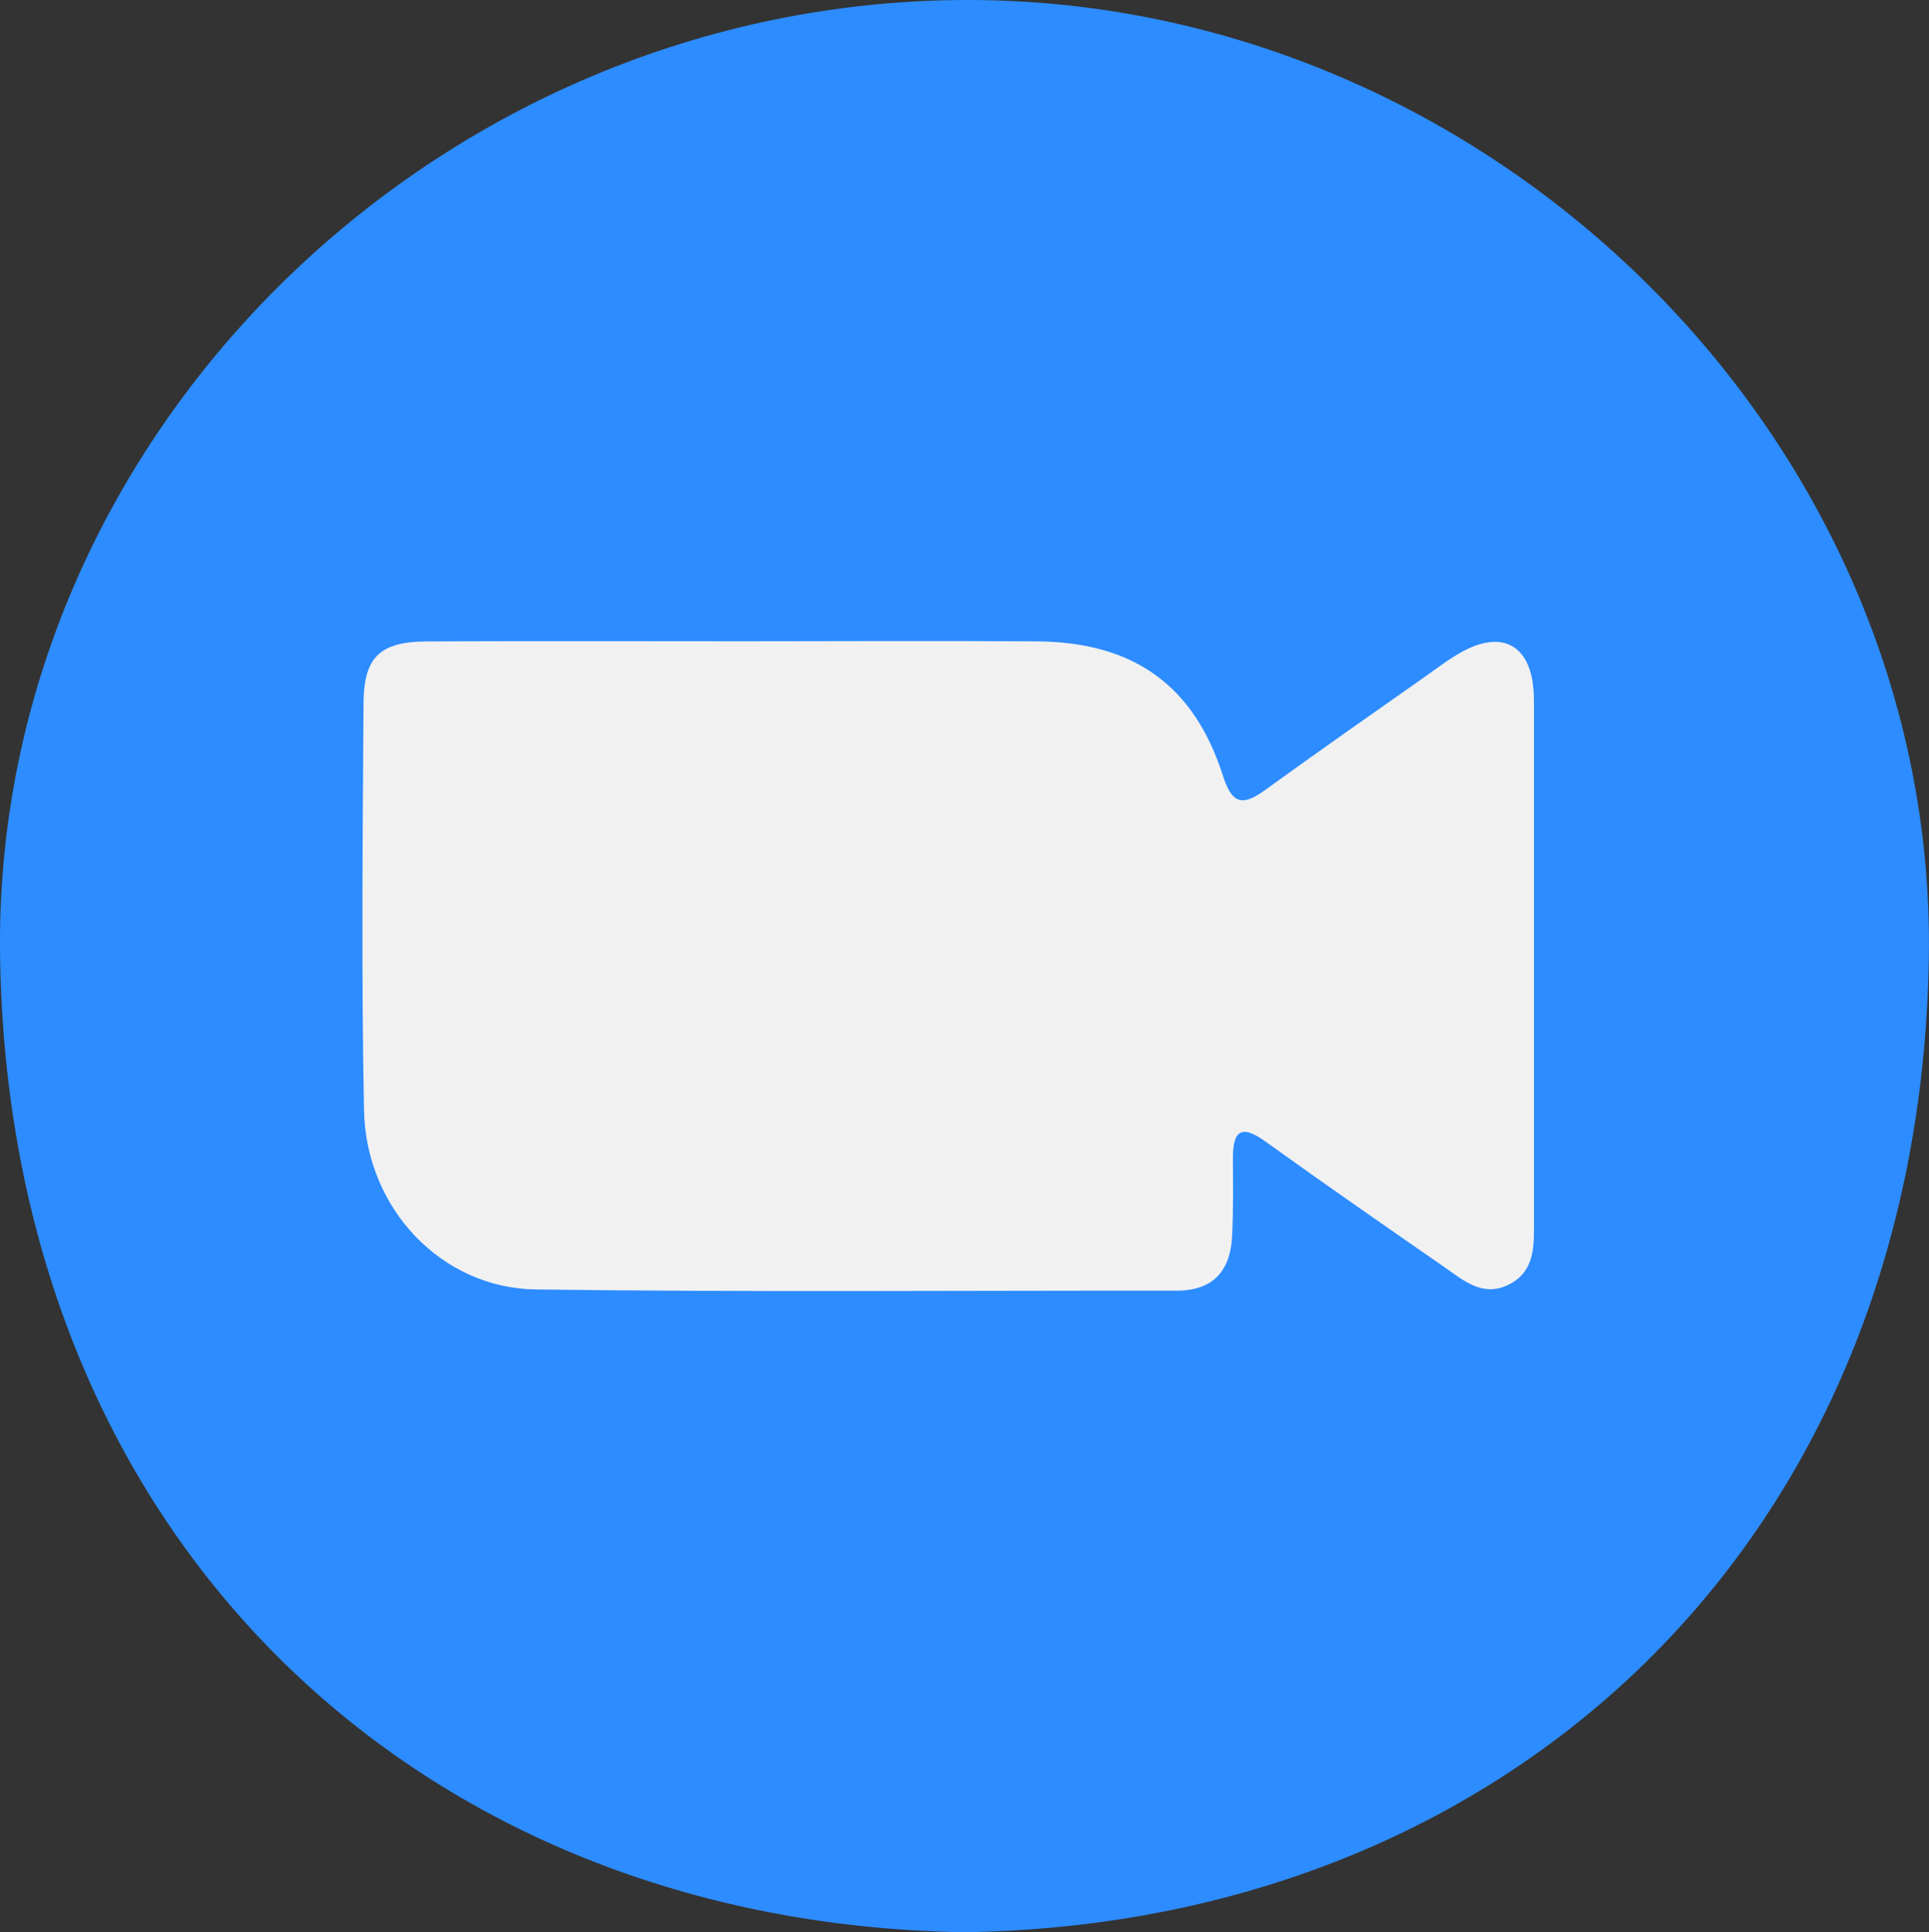
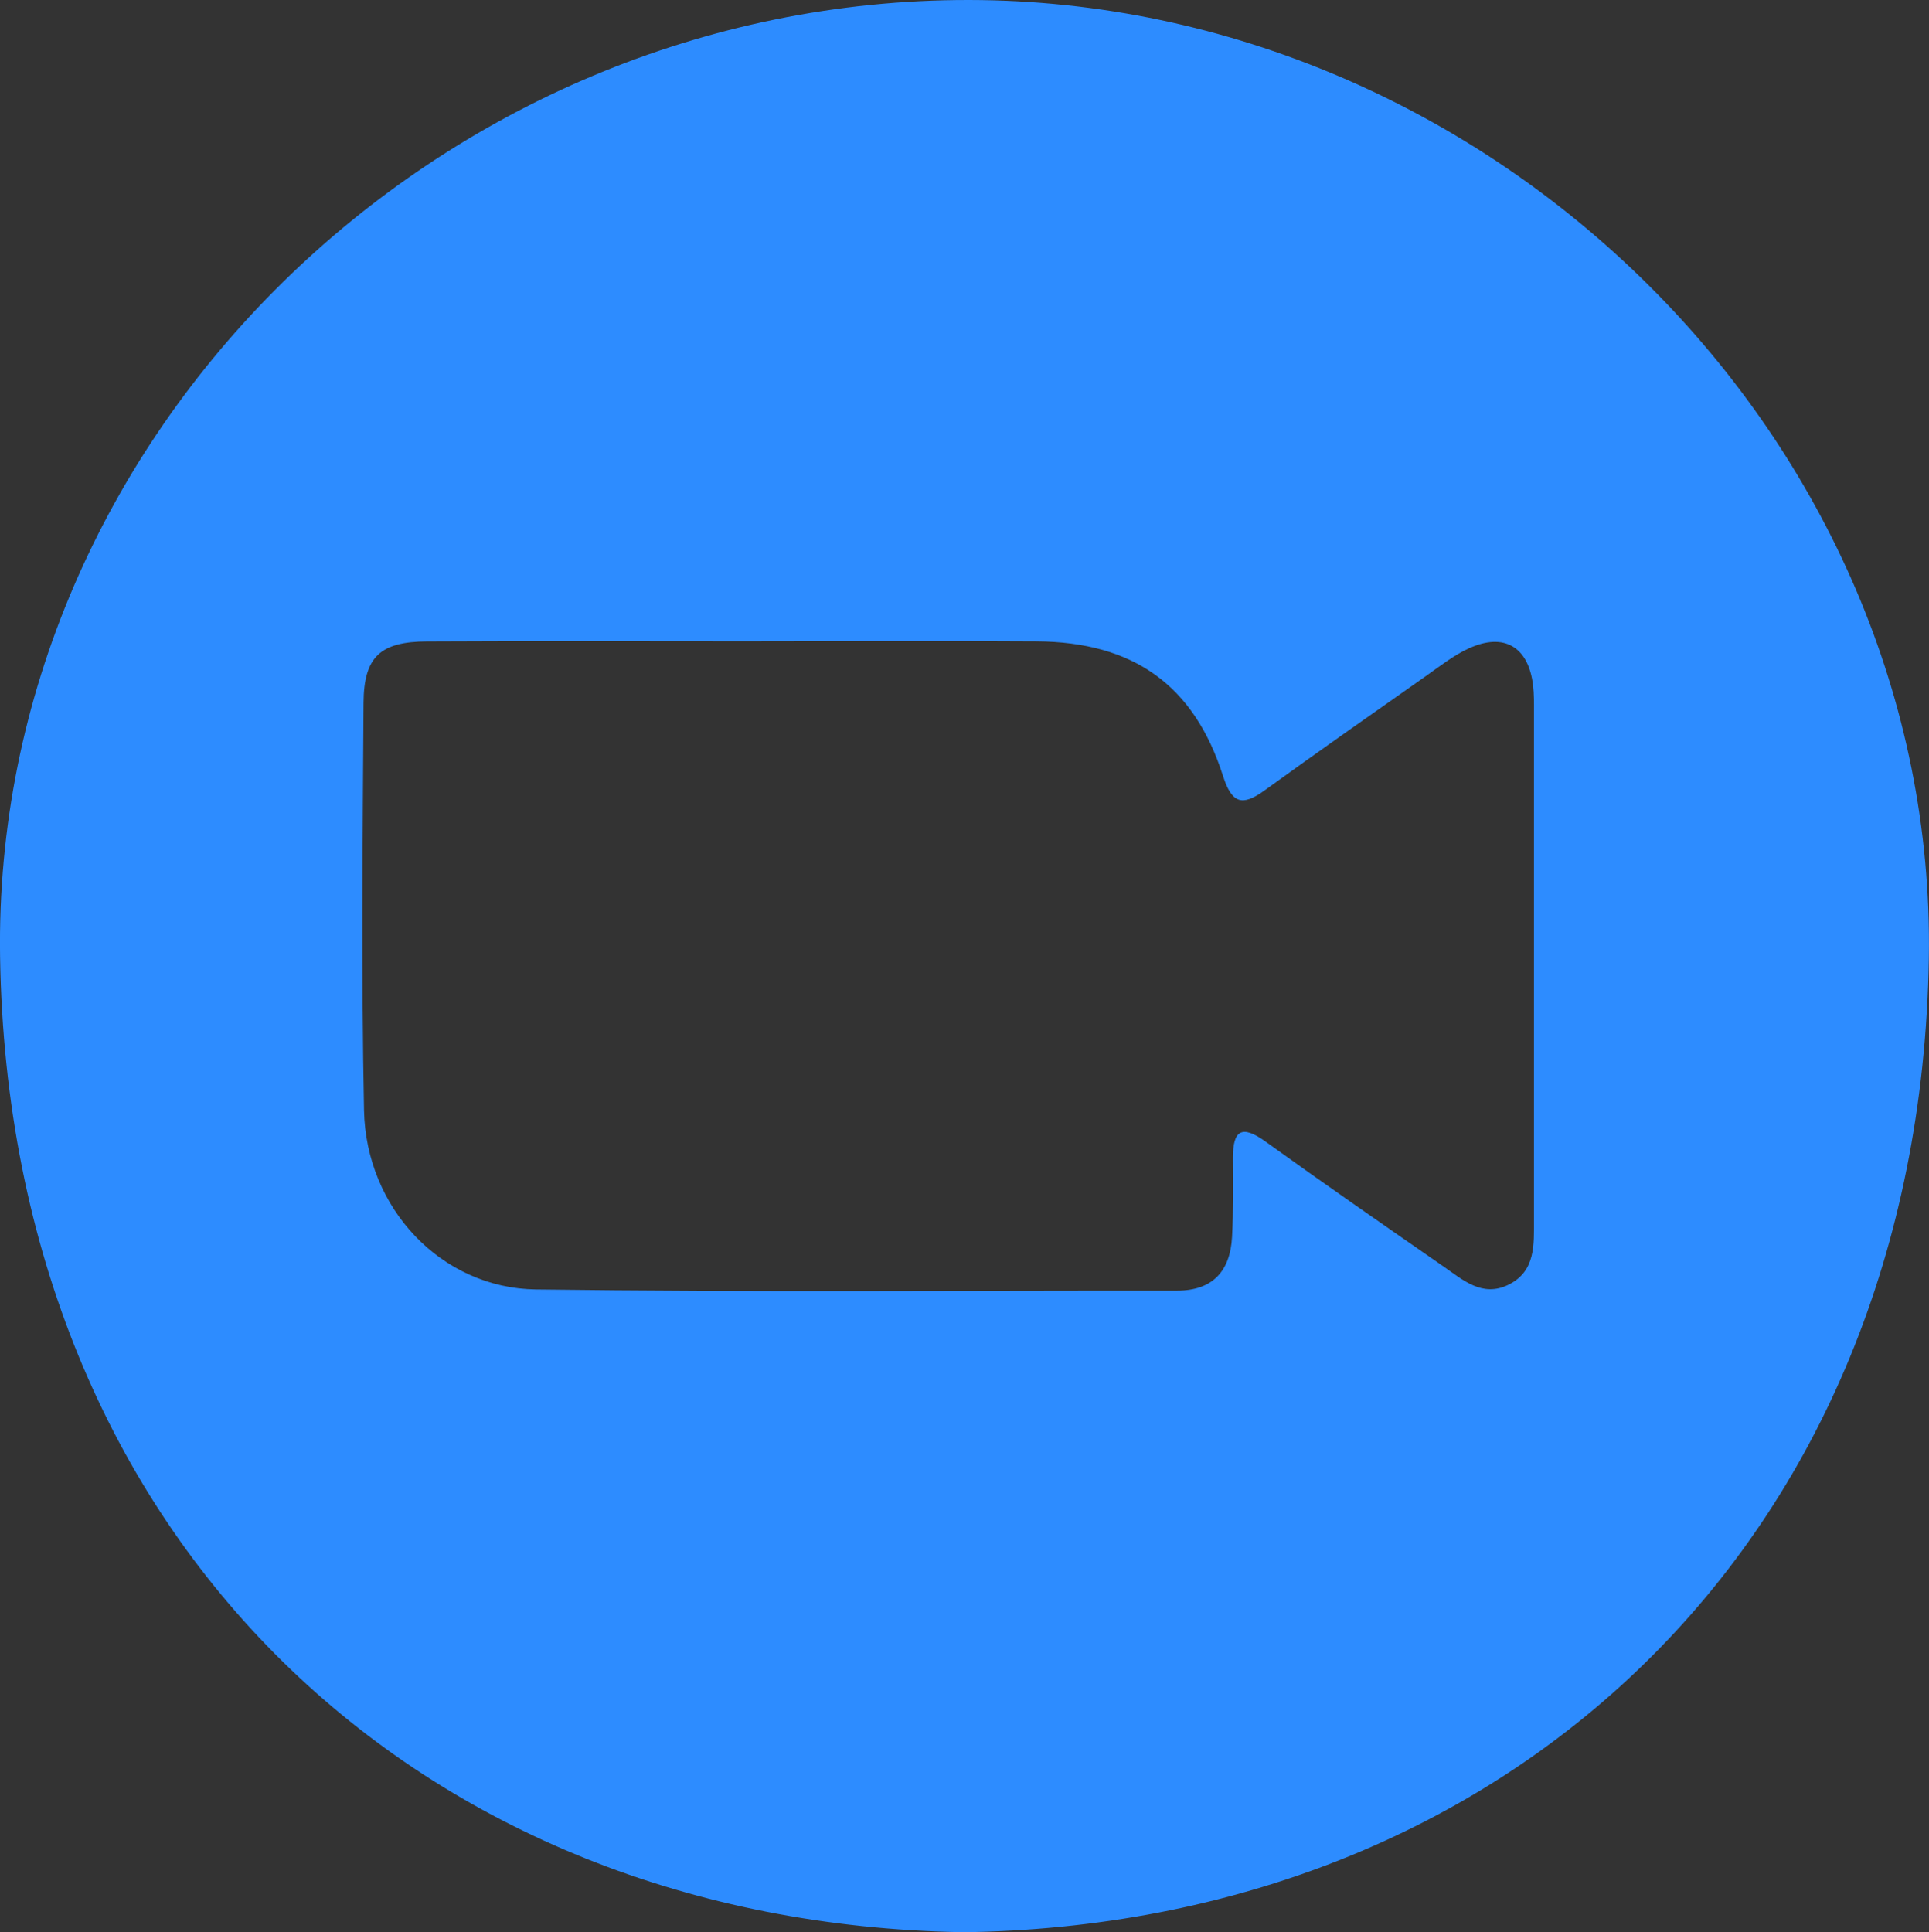
<svg xmlns="http://www.w3.org/2000/svg" id="Capa_2" data-name="Capa 2" viewBox="0 0 242.65 243.06">
  <rect x="0" y="0" width="242.65" height="243.06" fill="#333333" stroke="none" />
  <defs>
    <style>
      .cls-1 {
        fill: #2d8cff;
      }

      .cls-1, .cls-2 {
        stroke-width: 0px;
      }

      .cls-2 {
        fill: #f1f1f1;
      }
    </style>
  </defs>
  <g id="Modulos_I_Cards" data-name="Modulos I Cards">
    <g>
-       <rect class="cls-2" x="39.39" y="61.72" width="164.92" height="123.29" />
      <g id="DiVROa.tif">
        <path class="cls-1" d="m121,243.06C53.21,241.9,1.17,194.24.01,120.39-1.02,54.62,55.26-.08,121.9,0c65.67.08,121.8,55.19,120.73,120.54-1.21,73.92-53.49,121.69-121.63,122.53Zm-27.46-162.39c-13.28,0-26.55-.05-39.83.02-5.86.03-7.94,1.92-7.98,7.72-.11,17.09-.28,34.19.06,51.27.25,12.33,9.73,22.37,21.62,22.53,26.88.35,53.76.13,80.64.15,4.51,0,6.7-2.47,6.93-6.76.18-3.31.12-6.64.11-9.95,0-3.45,1.09-4.21,4.08-2.06,7.41,5.33,14.91,10.53,22.41,15.73,2.43,1.68,4.86,3.91,8.14,2.31,3.48-1.7,3.23-5.07,3.24-8.25,0-21.24,0-42.48,0-63.72,0-1.16.02-2.33-.12-3.48-.59-4.83-3.66-6.65-8.09-4.61-1.93.89-3.66,2.26-5.42,3.5-6.79,4.77-13.58,9.53-20.3,14.39-2.8,2.02-4.09,1.59-5.19-1.86-3.65-11.43-11.28-16.84-23.45-16.92-12.28-.08-24.56-.02-36.84-.01Z" />
      </g>
    </g>
  </g>
</svg>